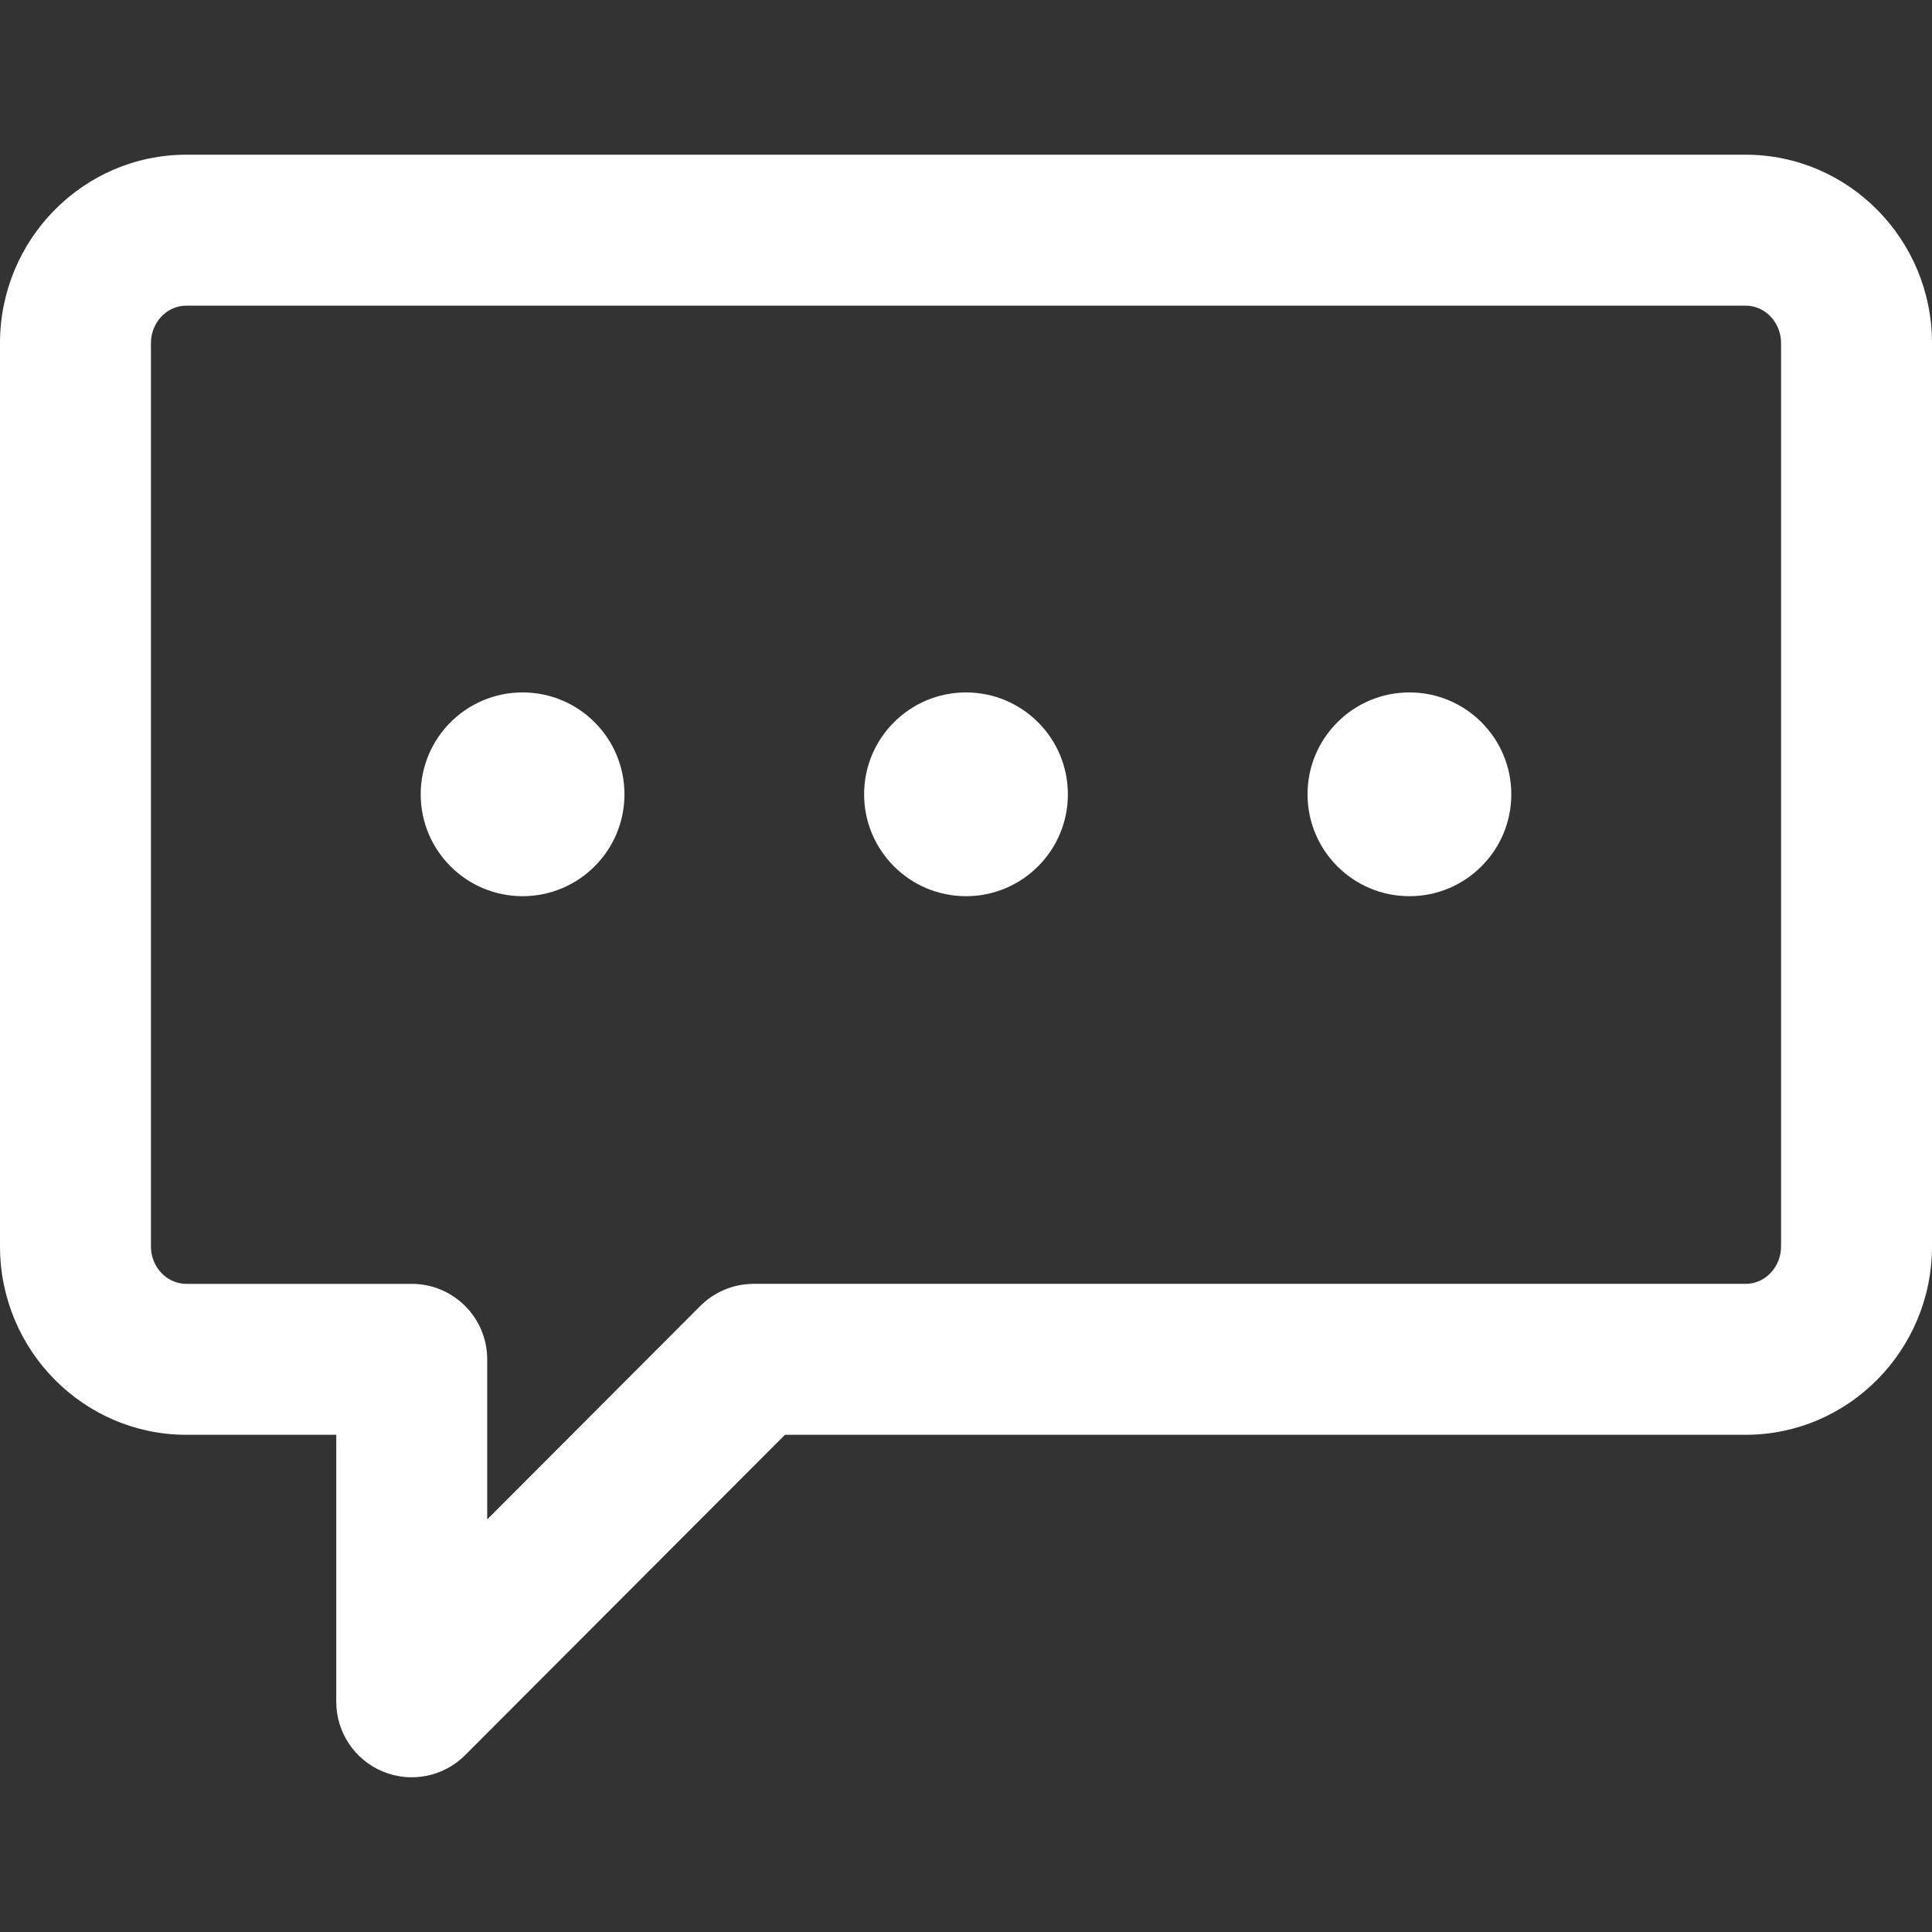
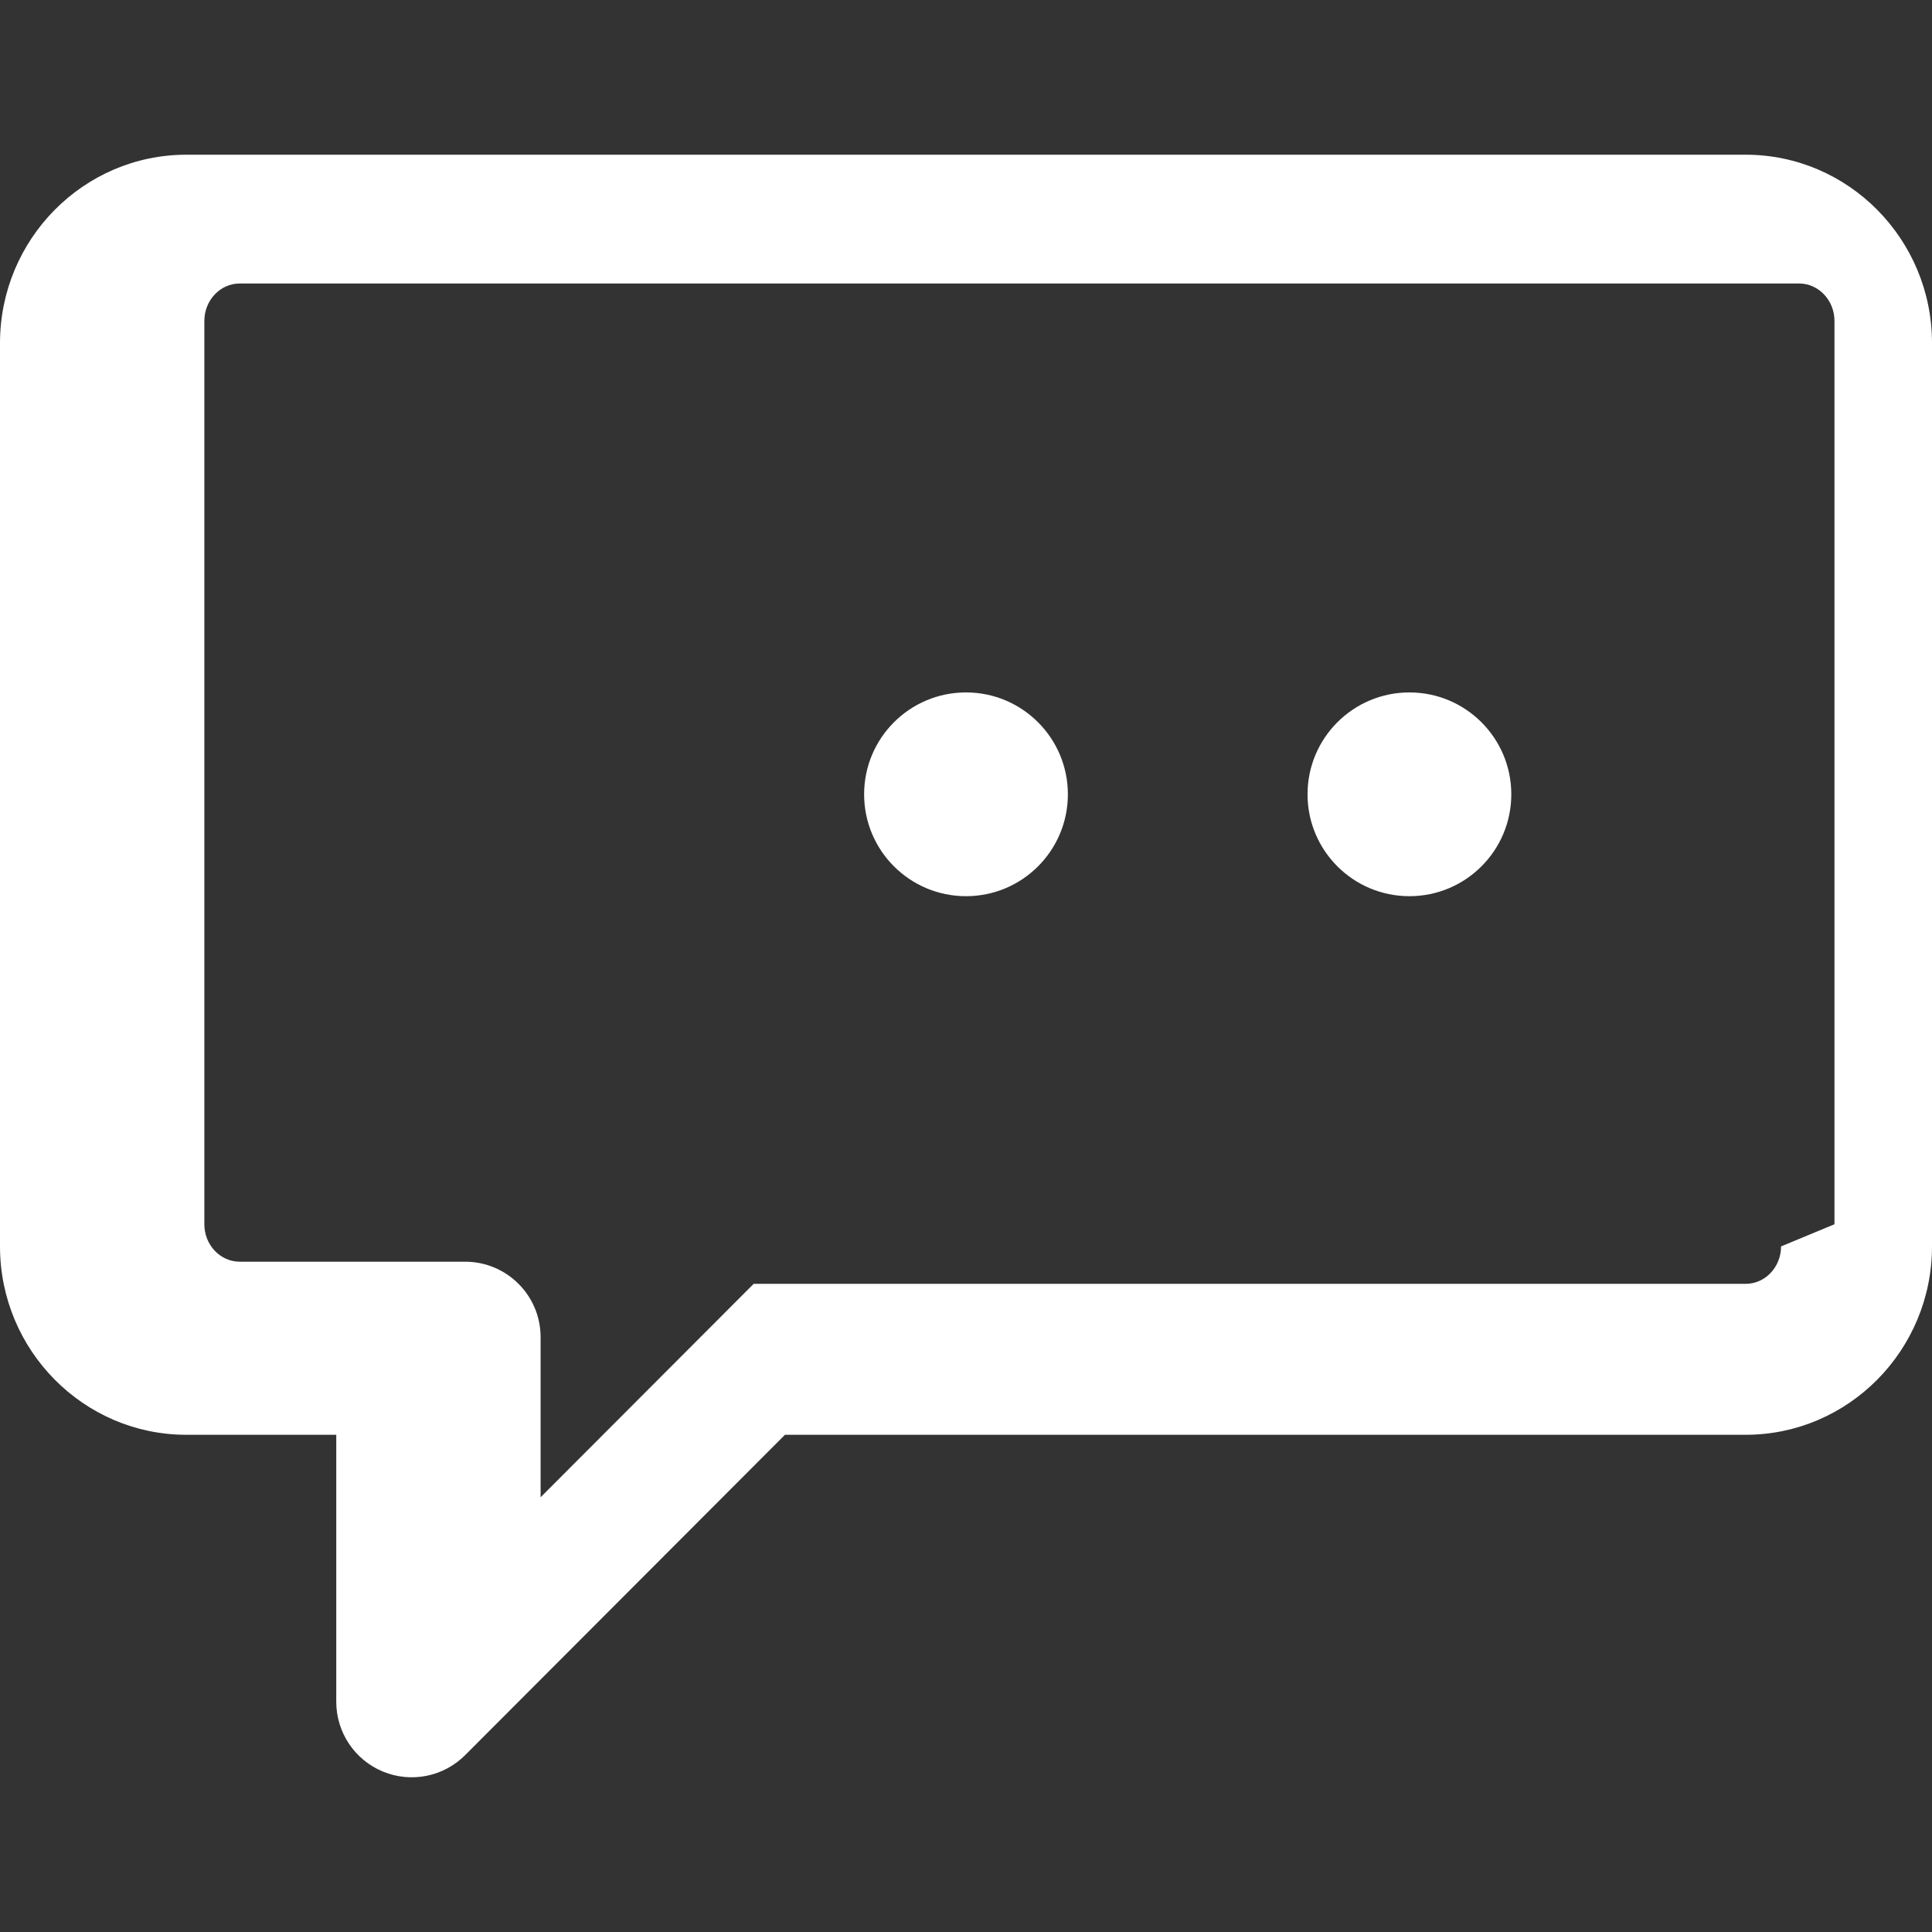
<svg xmlns="http://www.w3.org/2000/svg" width="512px" height="512px" version="1.1" xml:space="preserve" style="fill-rule:evenodd;clip-rule:evenodd;stroke-linejoin:round;stroke-miterlimit:1.414;">
  <rect width="100%" height="100%" fill="#333333" stroke="none" />
-   <path d="M462.622,41l-413.244,0c-27.227,0 -49.378,22.395 -49.378,49.923l0,239.387c0,27.528 22.151,49.923 49.378,49.923l39.734,0l0,70.767c0,8.092 4.877,15.387 12.354,18.481c7.457,3.085 16.067,1.391 21.8,-4.351l84.755,-84.897l254.601,0c27.227,0 49.378,-22.396 49.378,-49.923l0,-239.387c0,-27.528 -22.151,-49.923 -49.378,-49.923Zm9.378,289.31c0,5.472 -4.207,9.923 -9.378,9.923l-262.894,0c-5.311,0 -10.402,2.112 -14.154,5.87l-56.461,56.556l0,-42.426c0,-11.046 -8.954,-20 -20,-20l-59.735,0c-5.171,0 -9.378,-4.452 -9.378,-9.923l0,-239.387c0,-5.471 4.207,-9.923 9.378,-9.923l413.244,0c5.171,0 9.378,4.452 9.378,9.923l0,239.387Z" style="fill:#fff;fill-rule:nonzero;" />
+   <path d="M462.622,41l-413.244,0c-27.227,0 -49.378,22.395 -49.378,49.923l0,239.387c0,27.528 22.151,49.923 49.378,49.923l39.734,0l0,70.767c0,8.092 4.877,15.387 12.354,18.481c7.457,3.085 16.067,1.391 21.8,-4.351l84.755,-84.897l254.601,0c27.227,0 49.378,-22.396 49.378,-49.923l0,-239.387c0,-27.528 -22.151,-49.923 -49.378,-49.923Zm9.378,289.31c0,5.472 -4.207,9.923 -9.378,9.923l-262.894,0l-56.461,56.556l0,-42.426c0,-11.046 -8.954,-20 -20,-20l-59.735,0c-5.171,0 -9.378,-4.452 -9.378,-9.923l0,-239.387c0,-5.471 4.207,-9.923 9.378,-9.923l413.244,0c5.171,0 9.378,4.452 9.378,9.923l0,239.387Z" style="fill:#fff;fill-rule:nonzero;" />
  <circle cx="256" cy="210.5" r="27" style="fill:#fff;" />
-   <circle cx="138.49" cy="210.5" r="27" style="fill:#fff;" />
  <circle cx="373.51" cy="210.5" r="27" style="fill:#fff;" />
</svg>